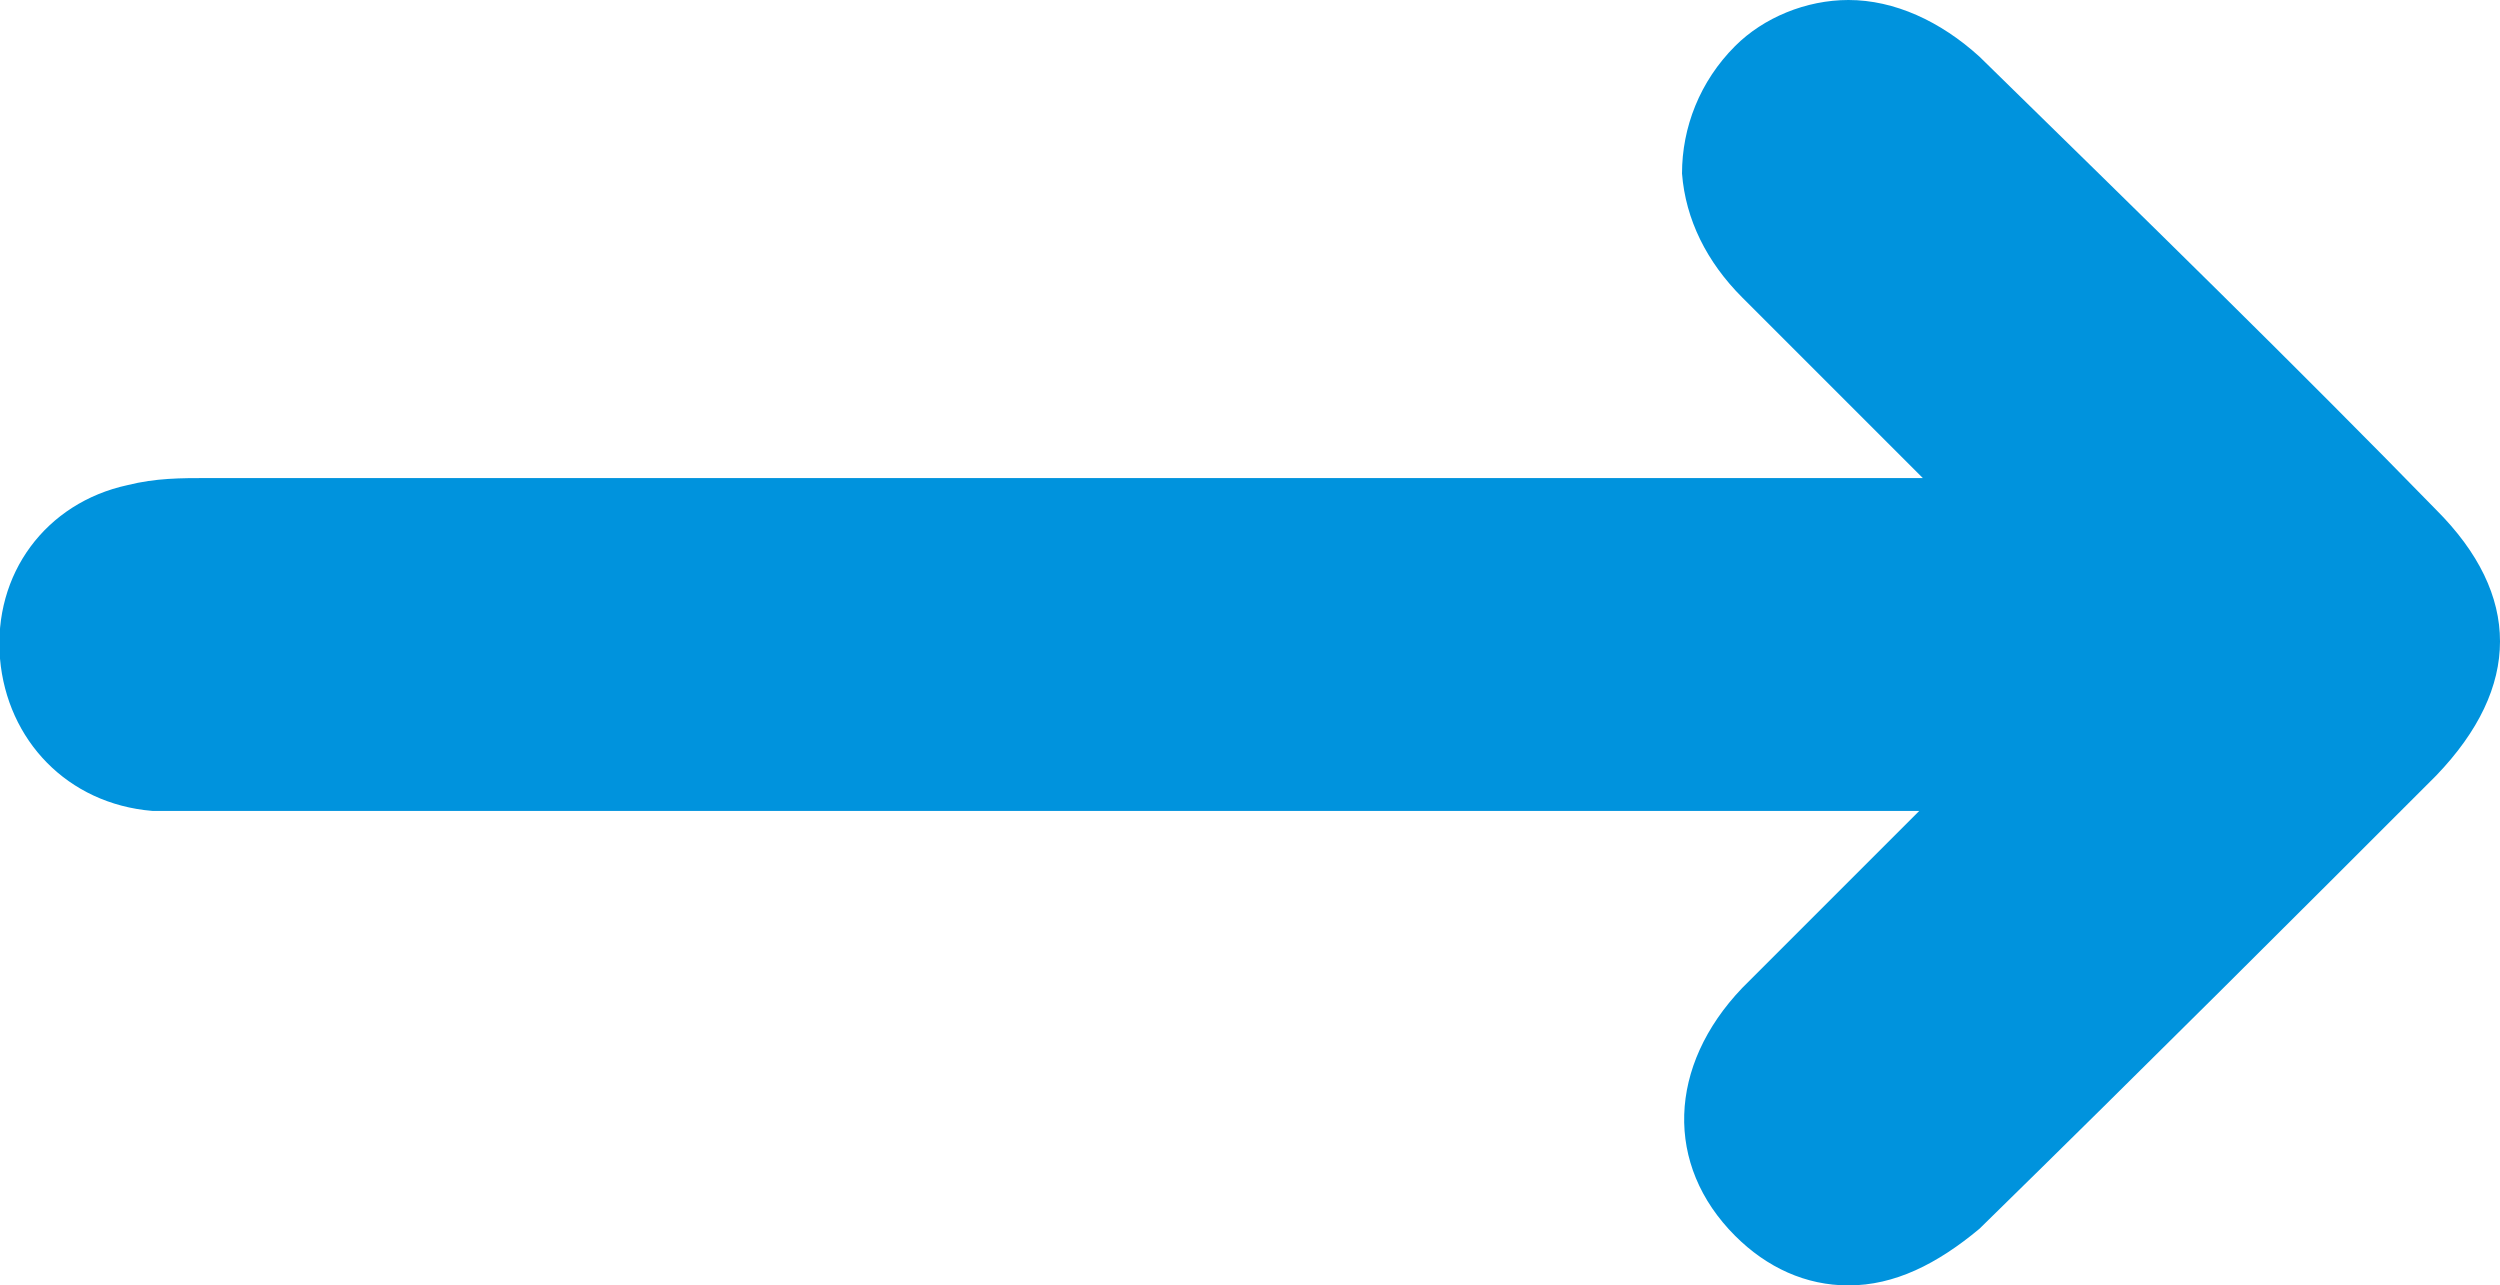
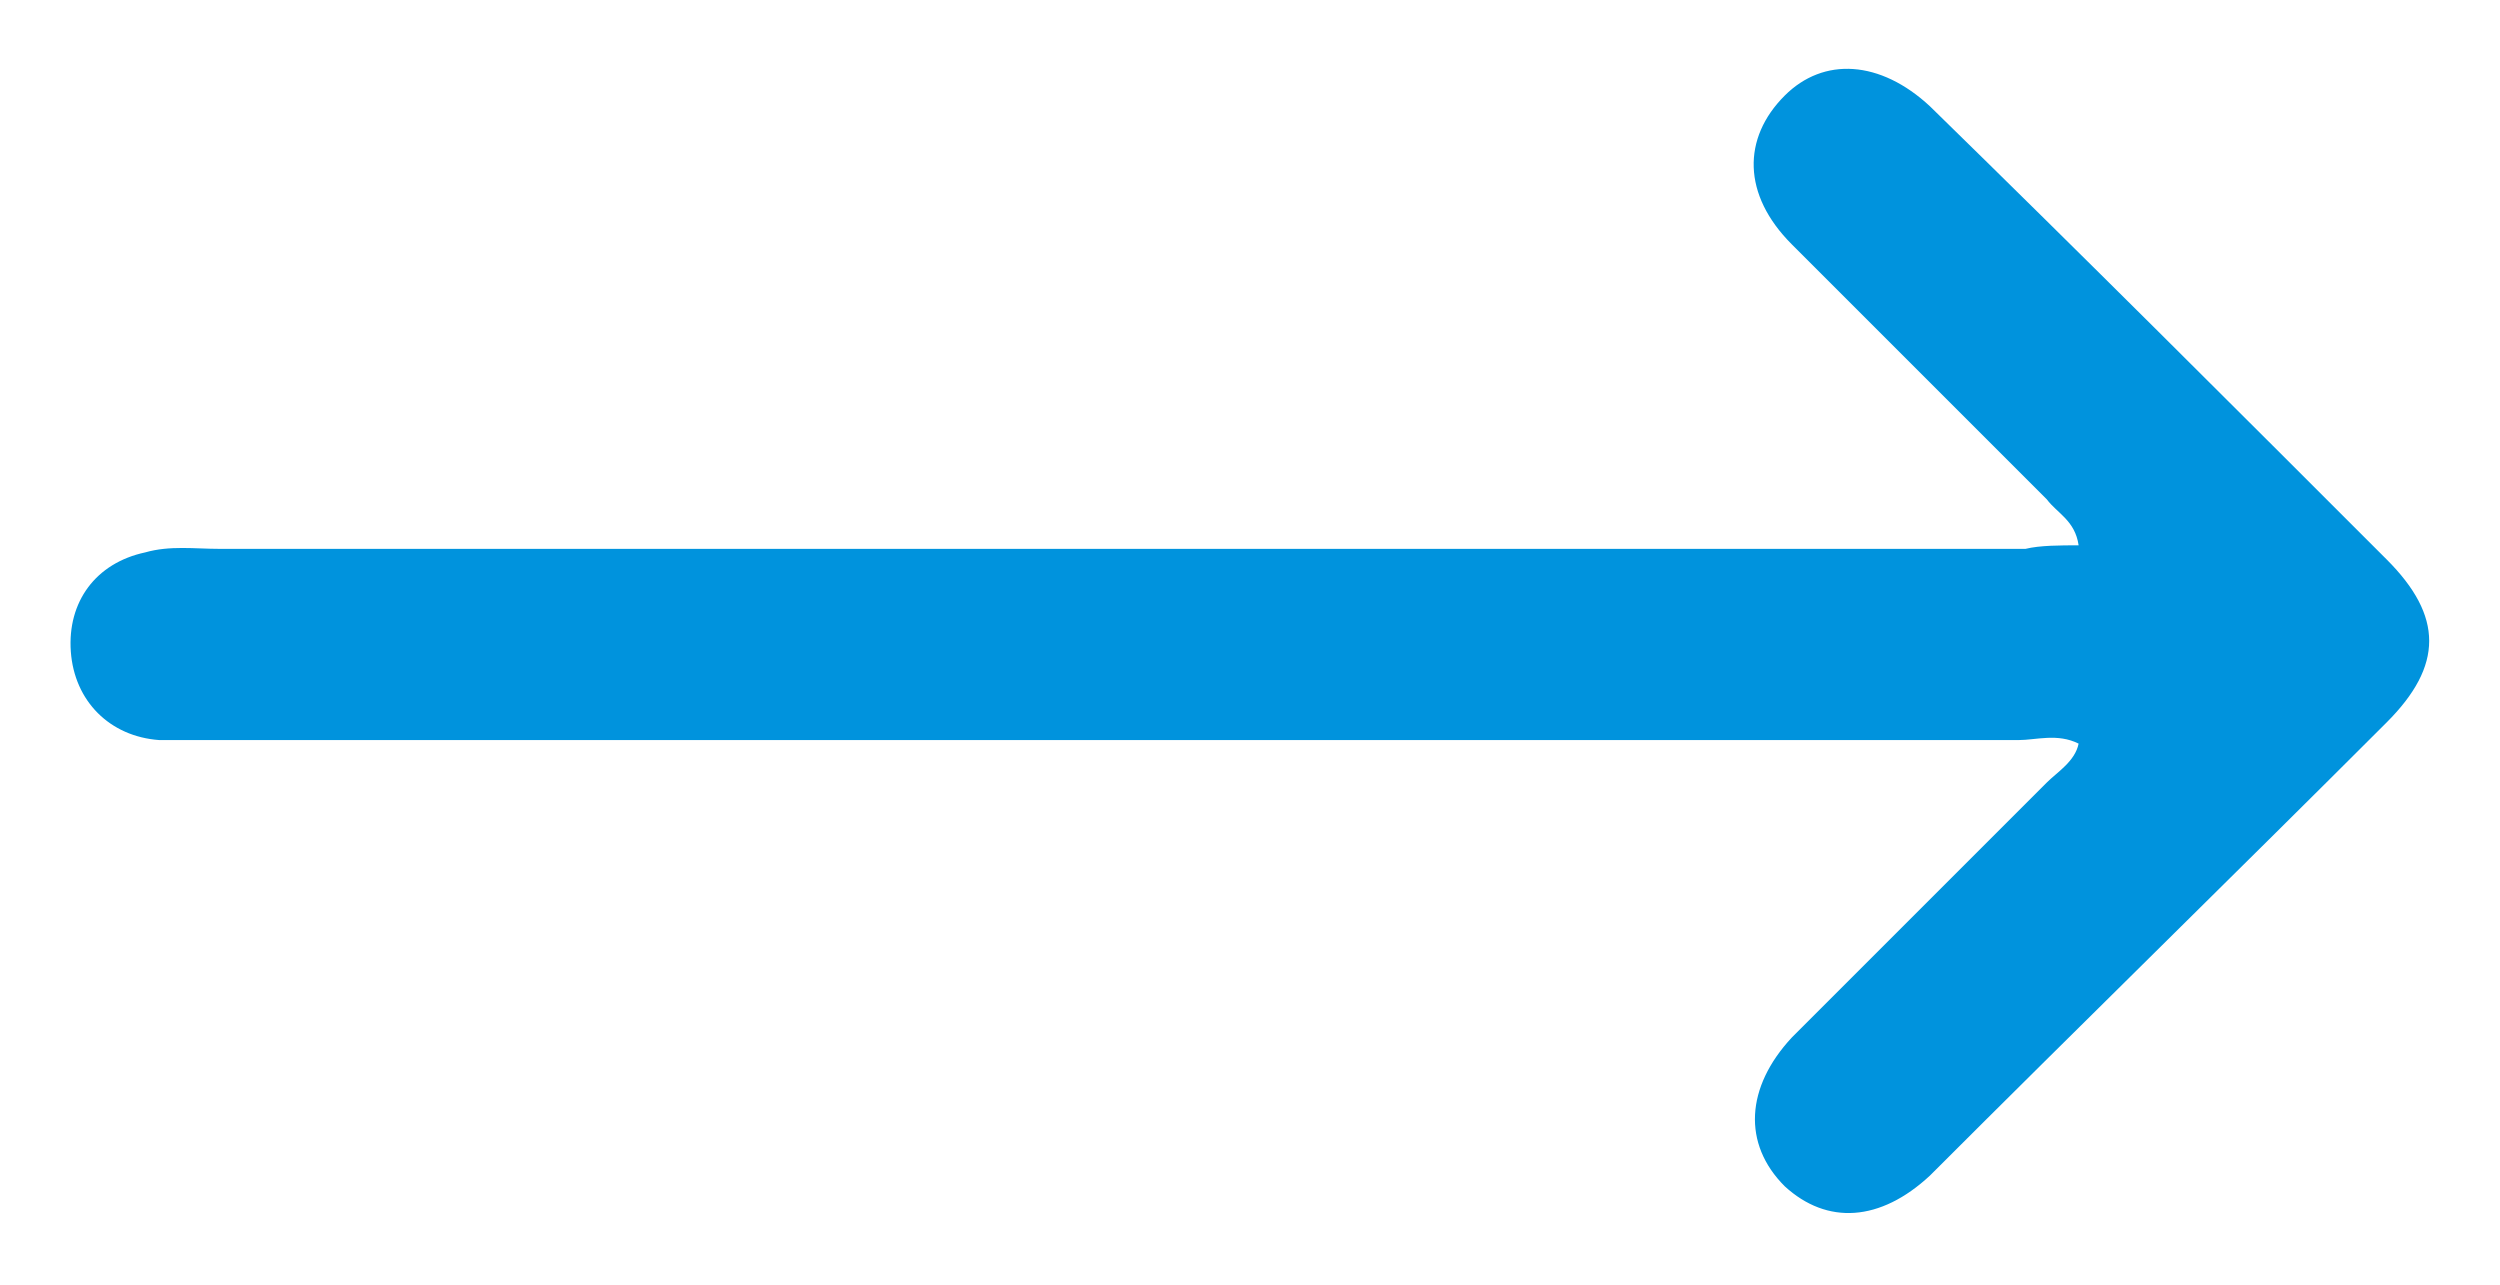
<svg xmlns="http://www.w3.org/2000/svg" version="1.1" id="Livello_1" x="0px" y="0px" viewBox="0 0 70.6 36.3" style="enable-background:new 0 0 70.6 36.3;" xml:space="preserve">
  <style type="text/css">
	.st0{fill:#0093DD;}
</style>
  <g id="_x38_l6k0e_1_">
    <g>
-       <path class="st0" d="M52.2,36.3c-1.2,0-2.3-0.5-3.2-1.4c-2-2-1.9-4.8,0.2-7c1.4-1.4,2.7-2.7,4.1-4.1c0.3-0.3,0.6-0.6,0.9-0.9    c-12.4,0-24.9,0-37.3,0H5.3c-0.3,0-0.7,0-1,0c-2.4-0.2-4.1-2-4.3-4.3c-0.2-2.4,1.3-4.4,3.6-4.9c0.8-0.2,1.5-0.2,2.3-0.2h48.4    c-0.3-0.3-0.7-0.7-1-1c-1.4-1.4-2.7-2.7-4.1-4.1c-1-1-1.6-2.2-1.7-3.5c0-1.3,0.5-2.6,1.5-3.6C49.8,0.5,51,0,52.2,0    c1.3,0,2.6,0.6,3.7,1.6c4.7,4.6,9,8.8,12.9,12.8c2.4,2.4,2.4,5,0,7.5c-3.9,3.9-8.1,8.1-12.9,12.8C54.7,35.7,53.5,36.3,52.2,36.3z" />
      <path class="st0" d="M58.7,15.4c-0.1-0.7-0.6-0.9-0.9-1.3c-2.4-2.4-4.8-4.8-7.2-7.2c-1.4-1.4-1.4-3-0.2-4.2c1.1-1.1,2.7-1,4.1,0.3    c4.3,4.2,8.6,8.5,12.9,12.8c1.6,1.6,1.6,3,0,4.6c-4.3,4.3-8.6,8.5-12.9,12.8c-1.4,1.3-2.9,1.4-4.1,0.3c-1.2-1.2-1.1-2.8,0.2-4.2    c2.4-2.4,4.8-4.8,7.2-7.2c0.3-0.3,0.8-0.6,0.9-1.1c-0.6-0.3-1.2-0.1-1.7-0.1c-17,0-33.9,0-50.9,0c-0.5,0-1.1,0-1.6,0    c-1.4-0.1-2.4-1.1-2.5-2.5c-0.1-1.4,0.7-2.5,2.1-2.8c0.7-0.2,1.4-0.1,2.1-0.1c17,0,34,0,51,0C57.6,15.4,58.2,15.4,58.7,15.4z" />
    </g>
  </g>
</svg>